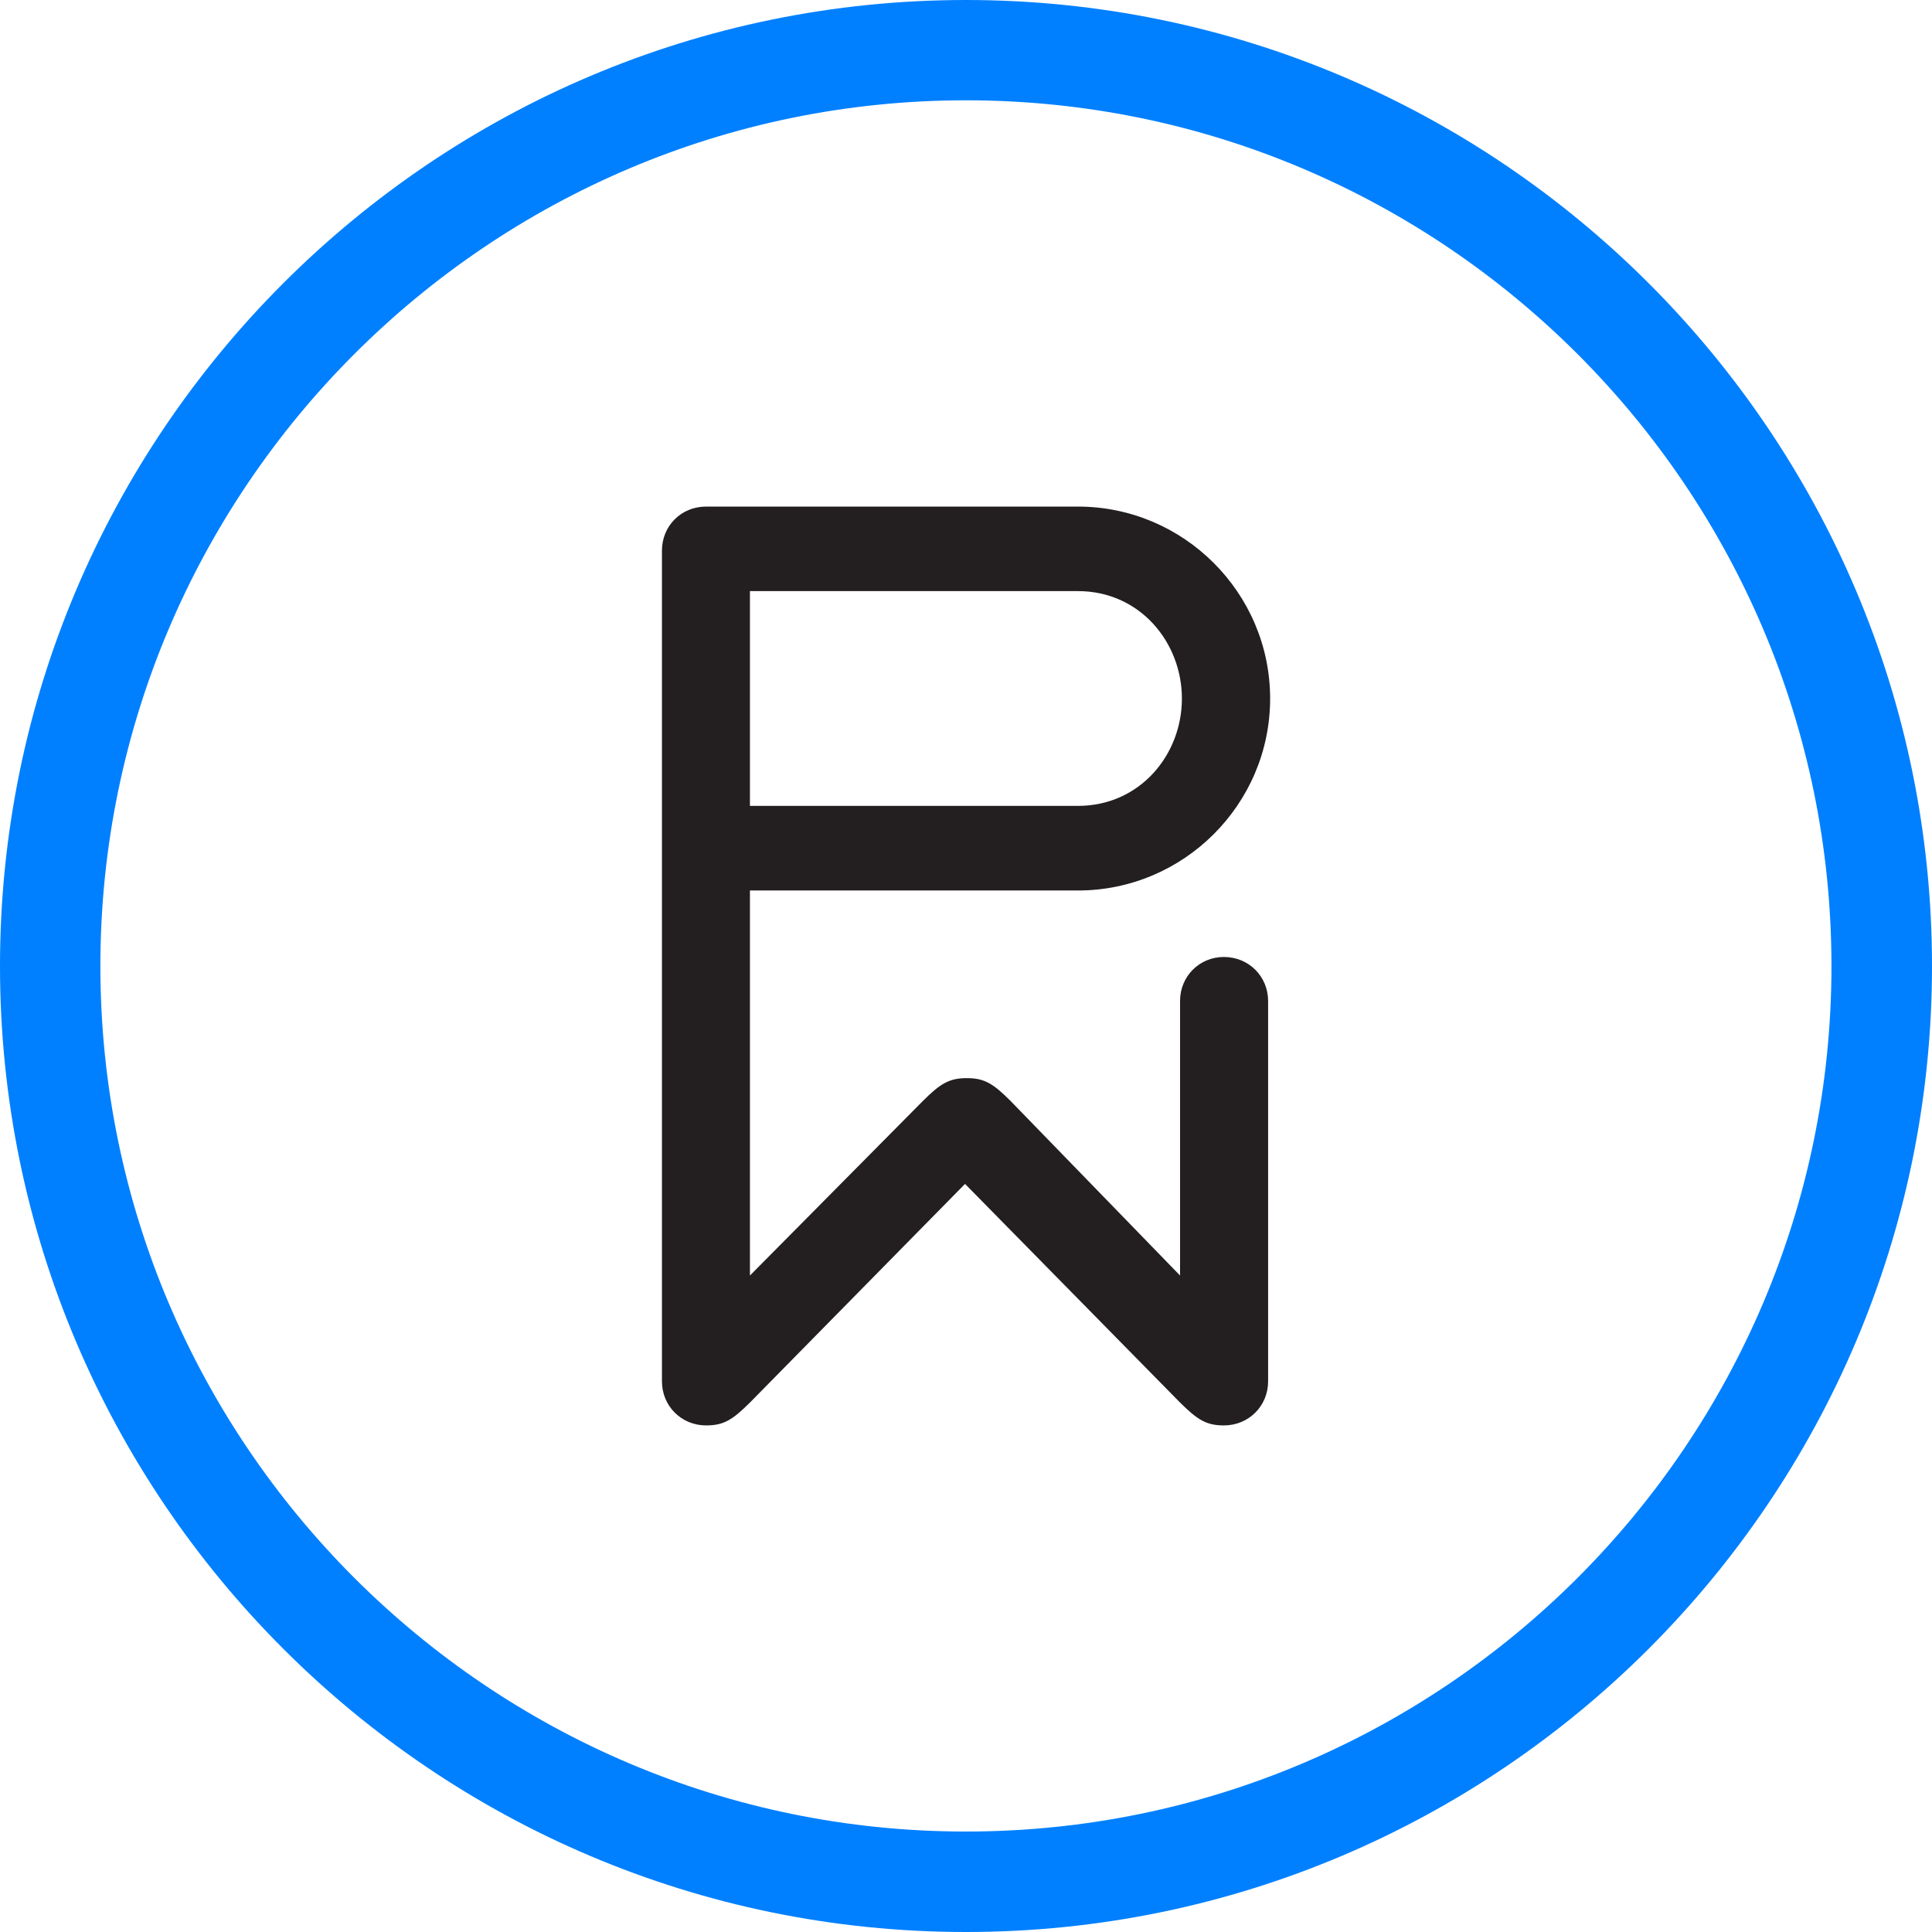
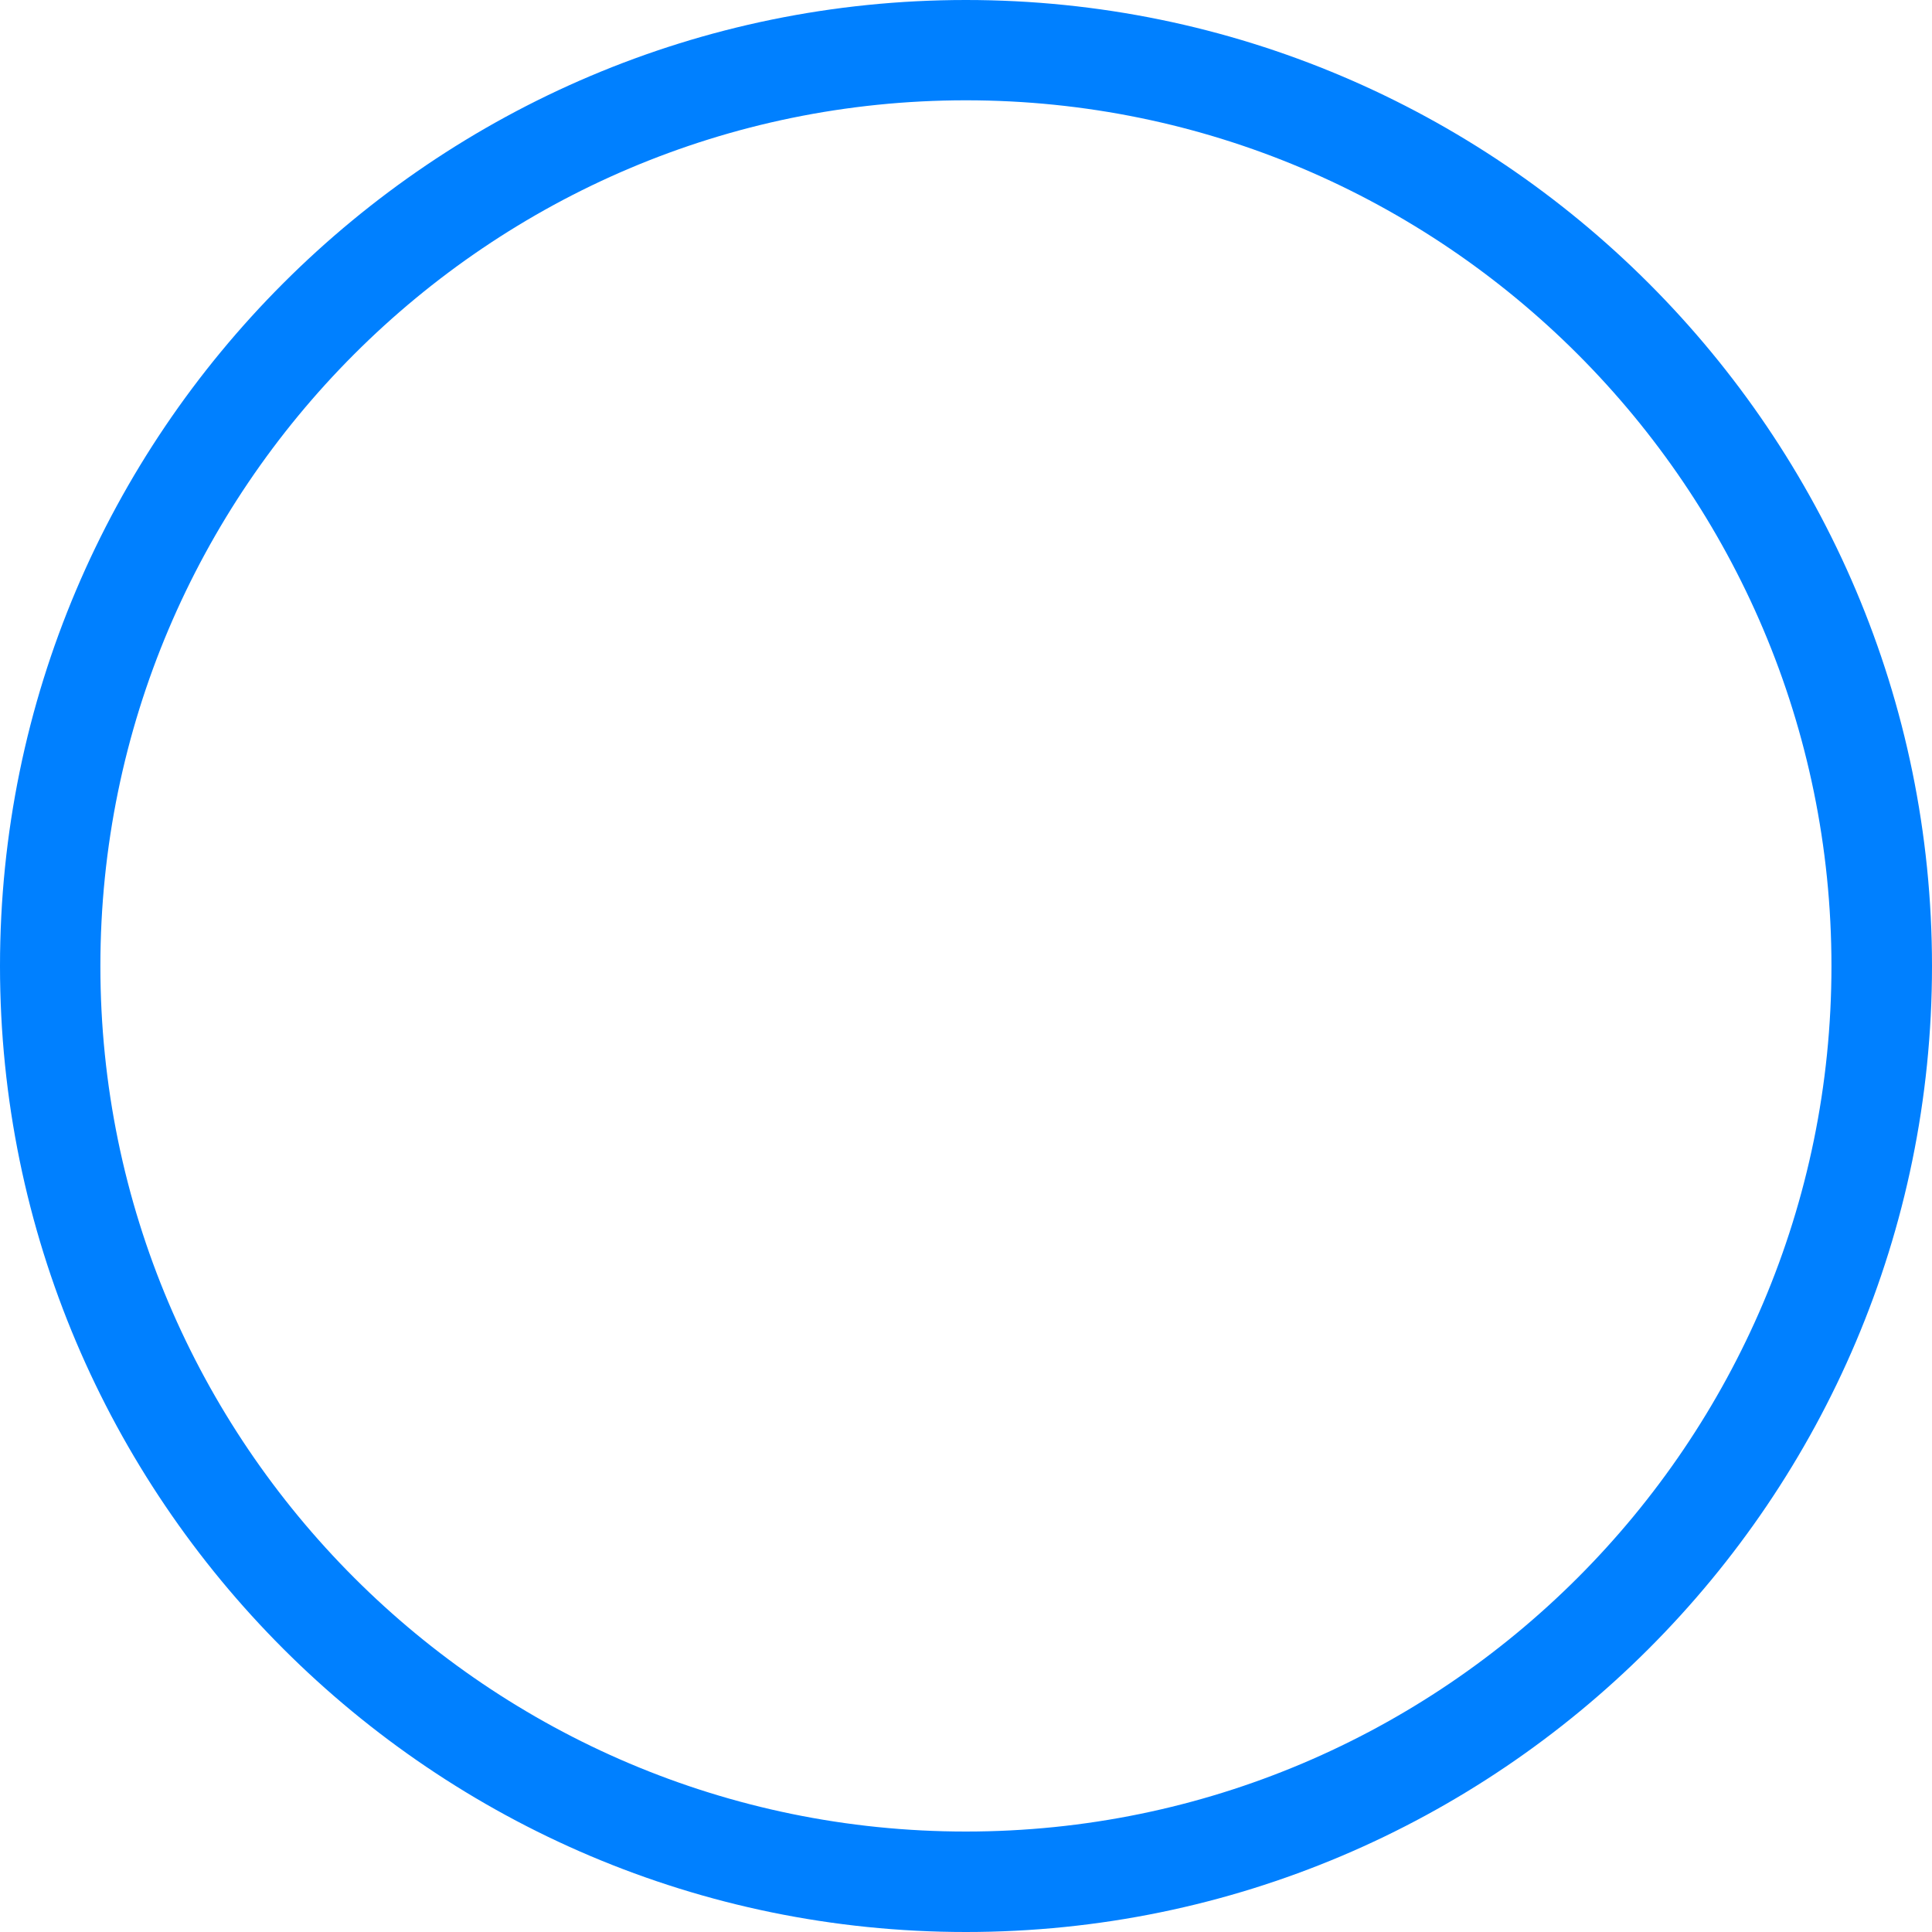
<svg xmlns="http://www.w3.org/2000/svg" width="24" height="24" viewBox="0 0 24 24" fill="none">
  <path d="M11.999 1.246C6.071 1.246 1.247 6.071 1.247 12.001C1.247 17.929 6.071 22.752 11.999 22.752C17.928 22.752 22.751 17.929 22.751 12.001C22.751 6.071 17.928 1.246 11.999 1.246ZM11.999 24C5.383 24 0 18.617 0 12.001C0 5.383 5.383 0 11.999 0C18.616 0 24 5.383 24 12.001C24 18.617 18.616 24 11.999 24Z" fill="#0080FF" />
-   <path d="M9.316 7.343H13.391C14.159 7.343 14.682 7.978 14.682 8.678C14.682 9.378 14.159 10.011 13.391 10.011H9.316V7.343ZM15.204 11.888C14.898 11.888 14.659 12.129 14.659 12.435V15.845L12.556 13.679C12.338 13.46 12.228 13.393 12.011 13.393C11.791 13.393 11.681 13.46 11.462 13.679L9.316 15.845V12.435C9.316 12.431 9.316 12.425 9.316 12.419V11.062H13.391C14.705 11.062 15.778 9.991 15.778 8.678C15.778 7.365 14.705 6.293 13.391 6.293H8.771C8.462 6.293 8.223 6.533 8.223 6.84V12.435V13.228V17.159C8.223 17.466 8.464 17.707 8.771 17.707C8.99 17.707 9.097 17.64 9.316 17.423L11.988 14.707L14.659 17.423C14.878 17.64 14.987 17.707 15.204 17.707C15.512 17.707 15.753 17.466 15.753 17.159V12.435C15.753 12.129 15.512 11.888 15.204 11.888Z" fill="#231F20" />
</svg>